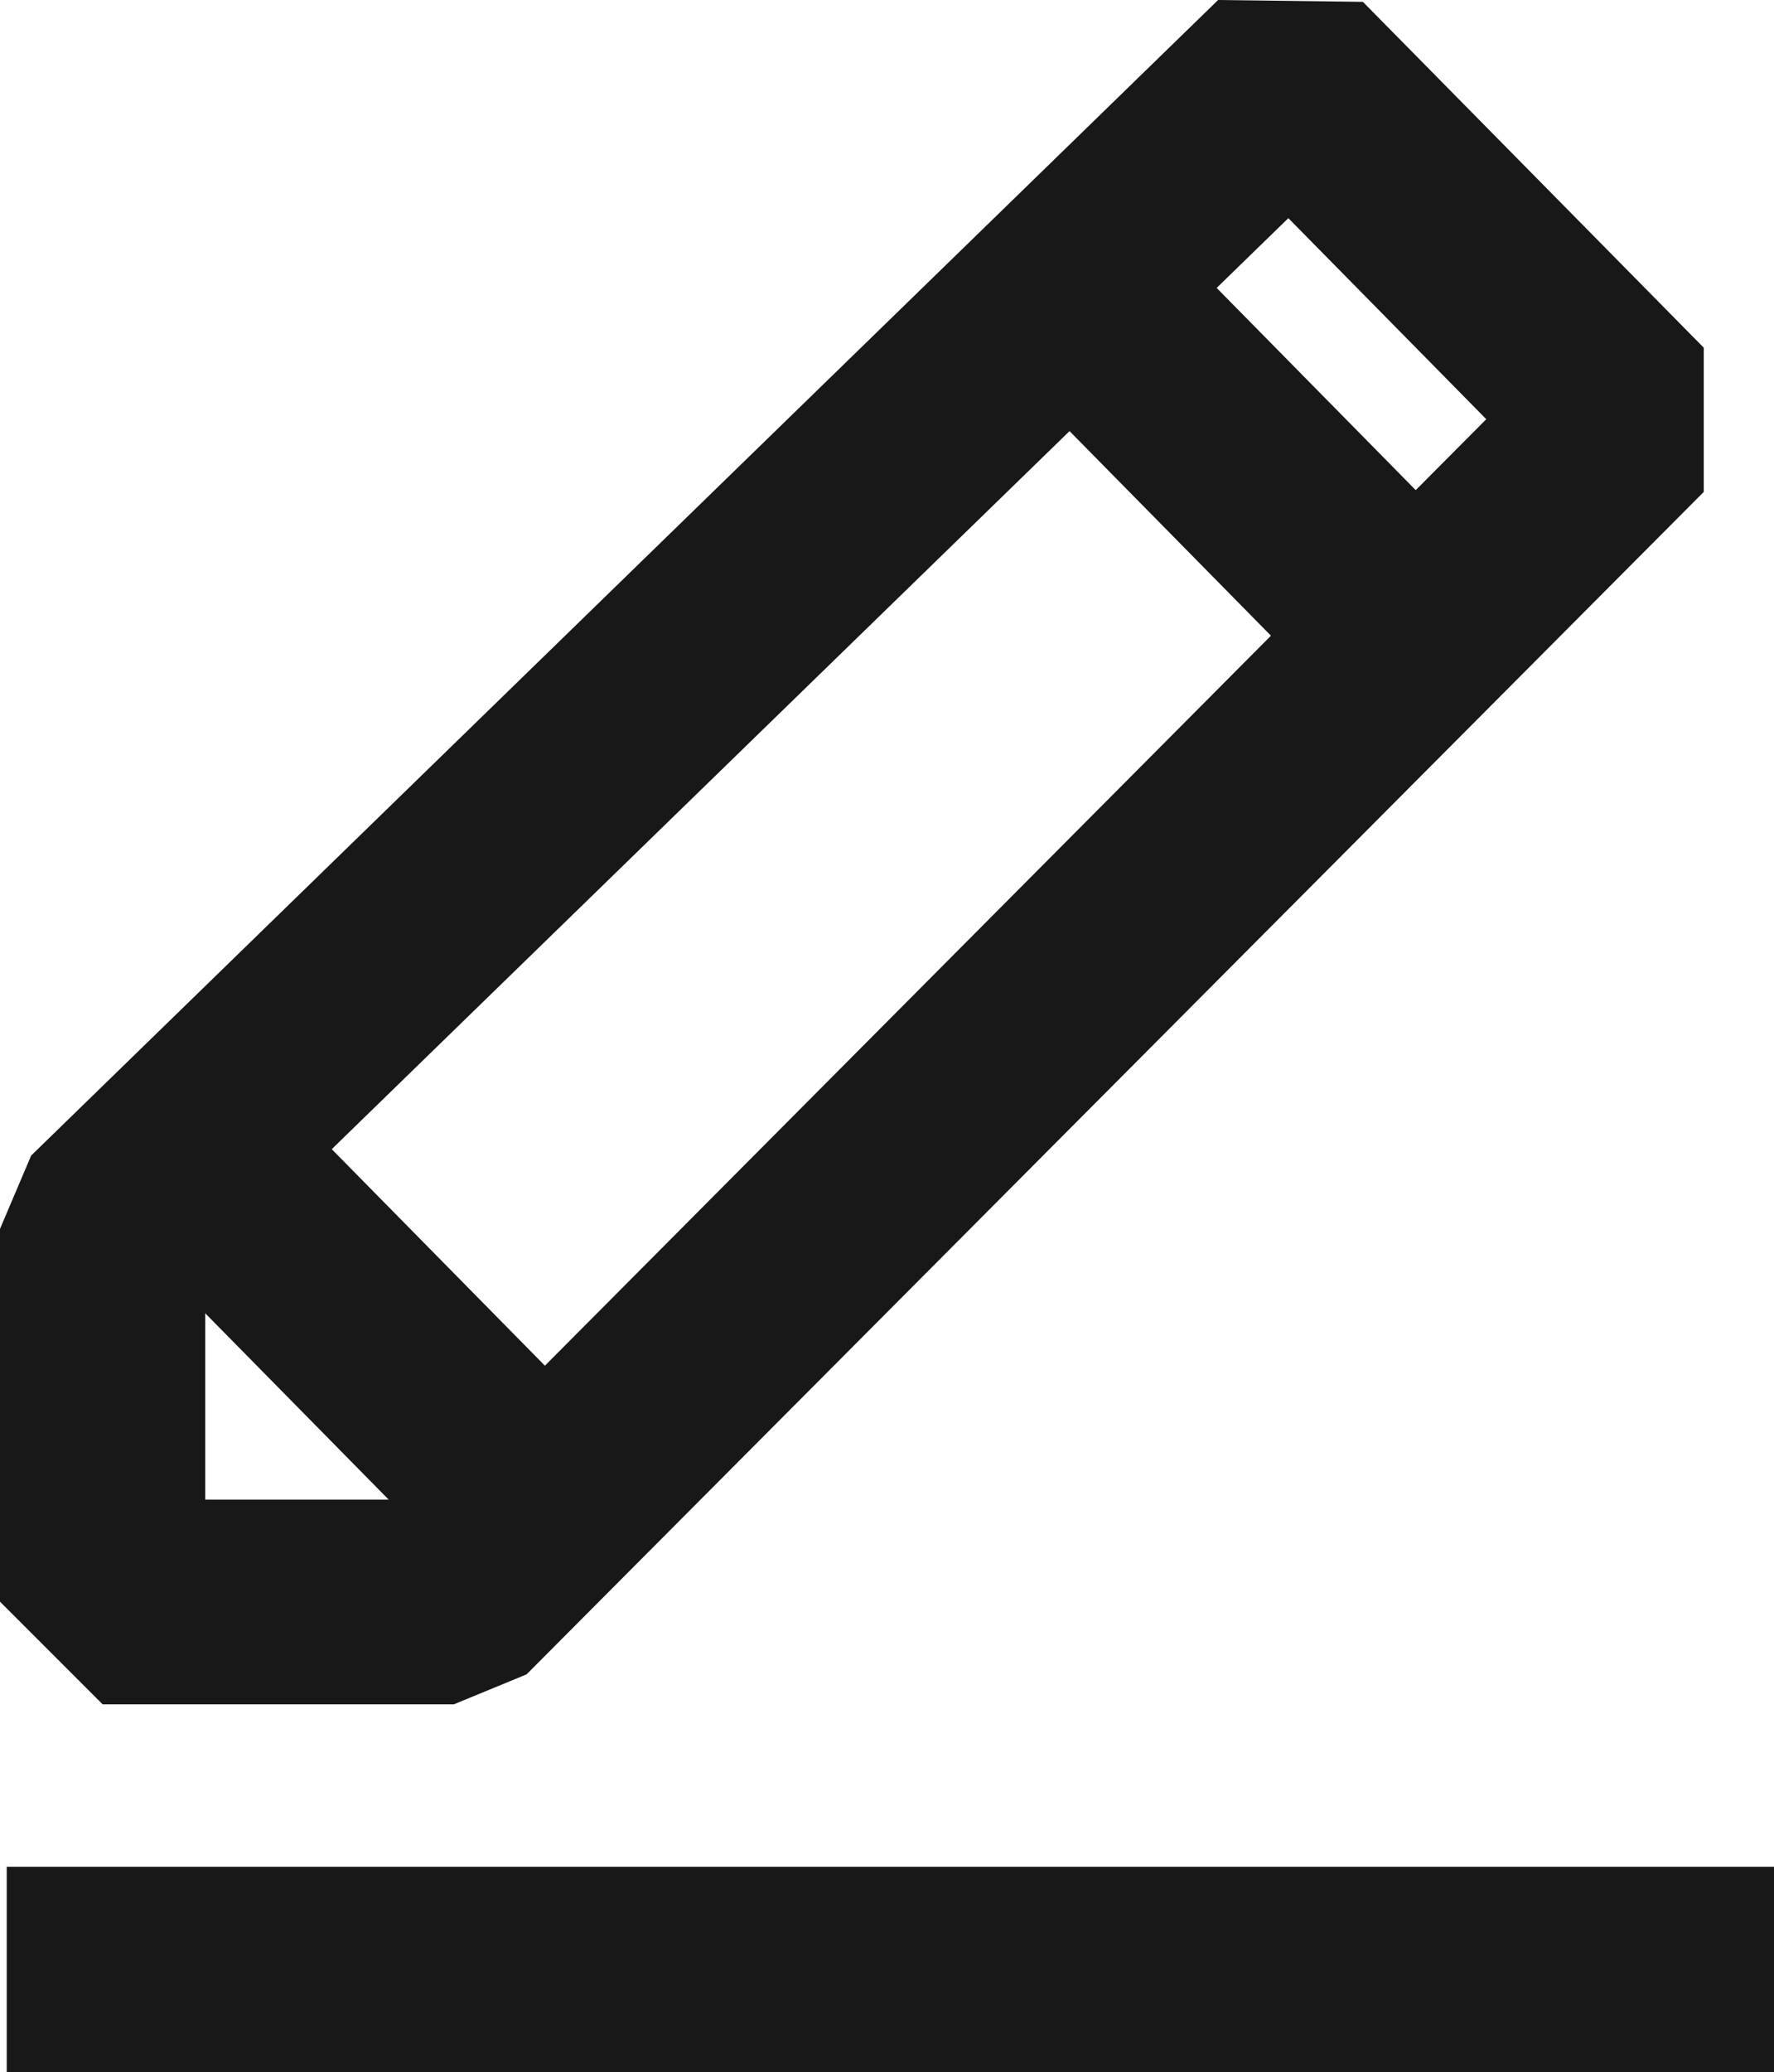
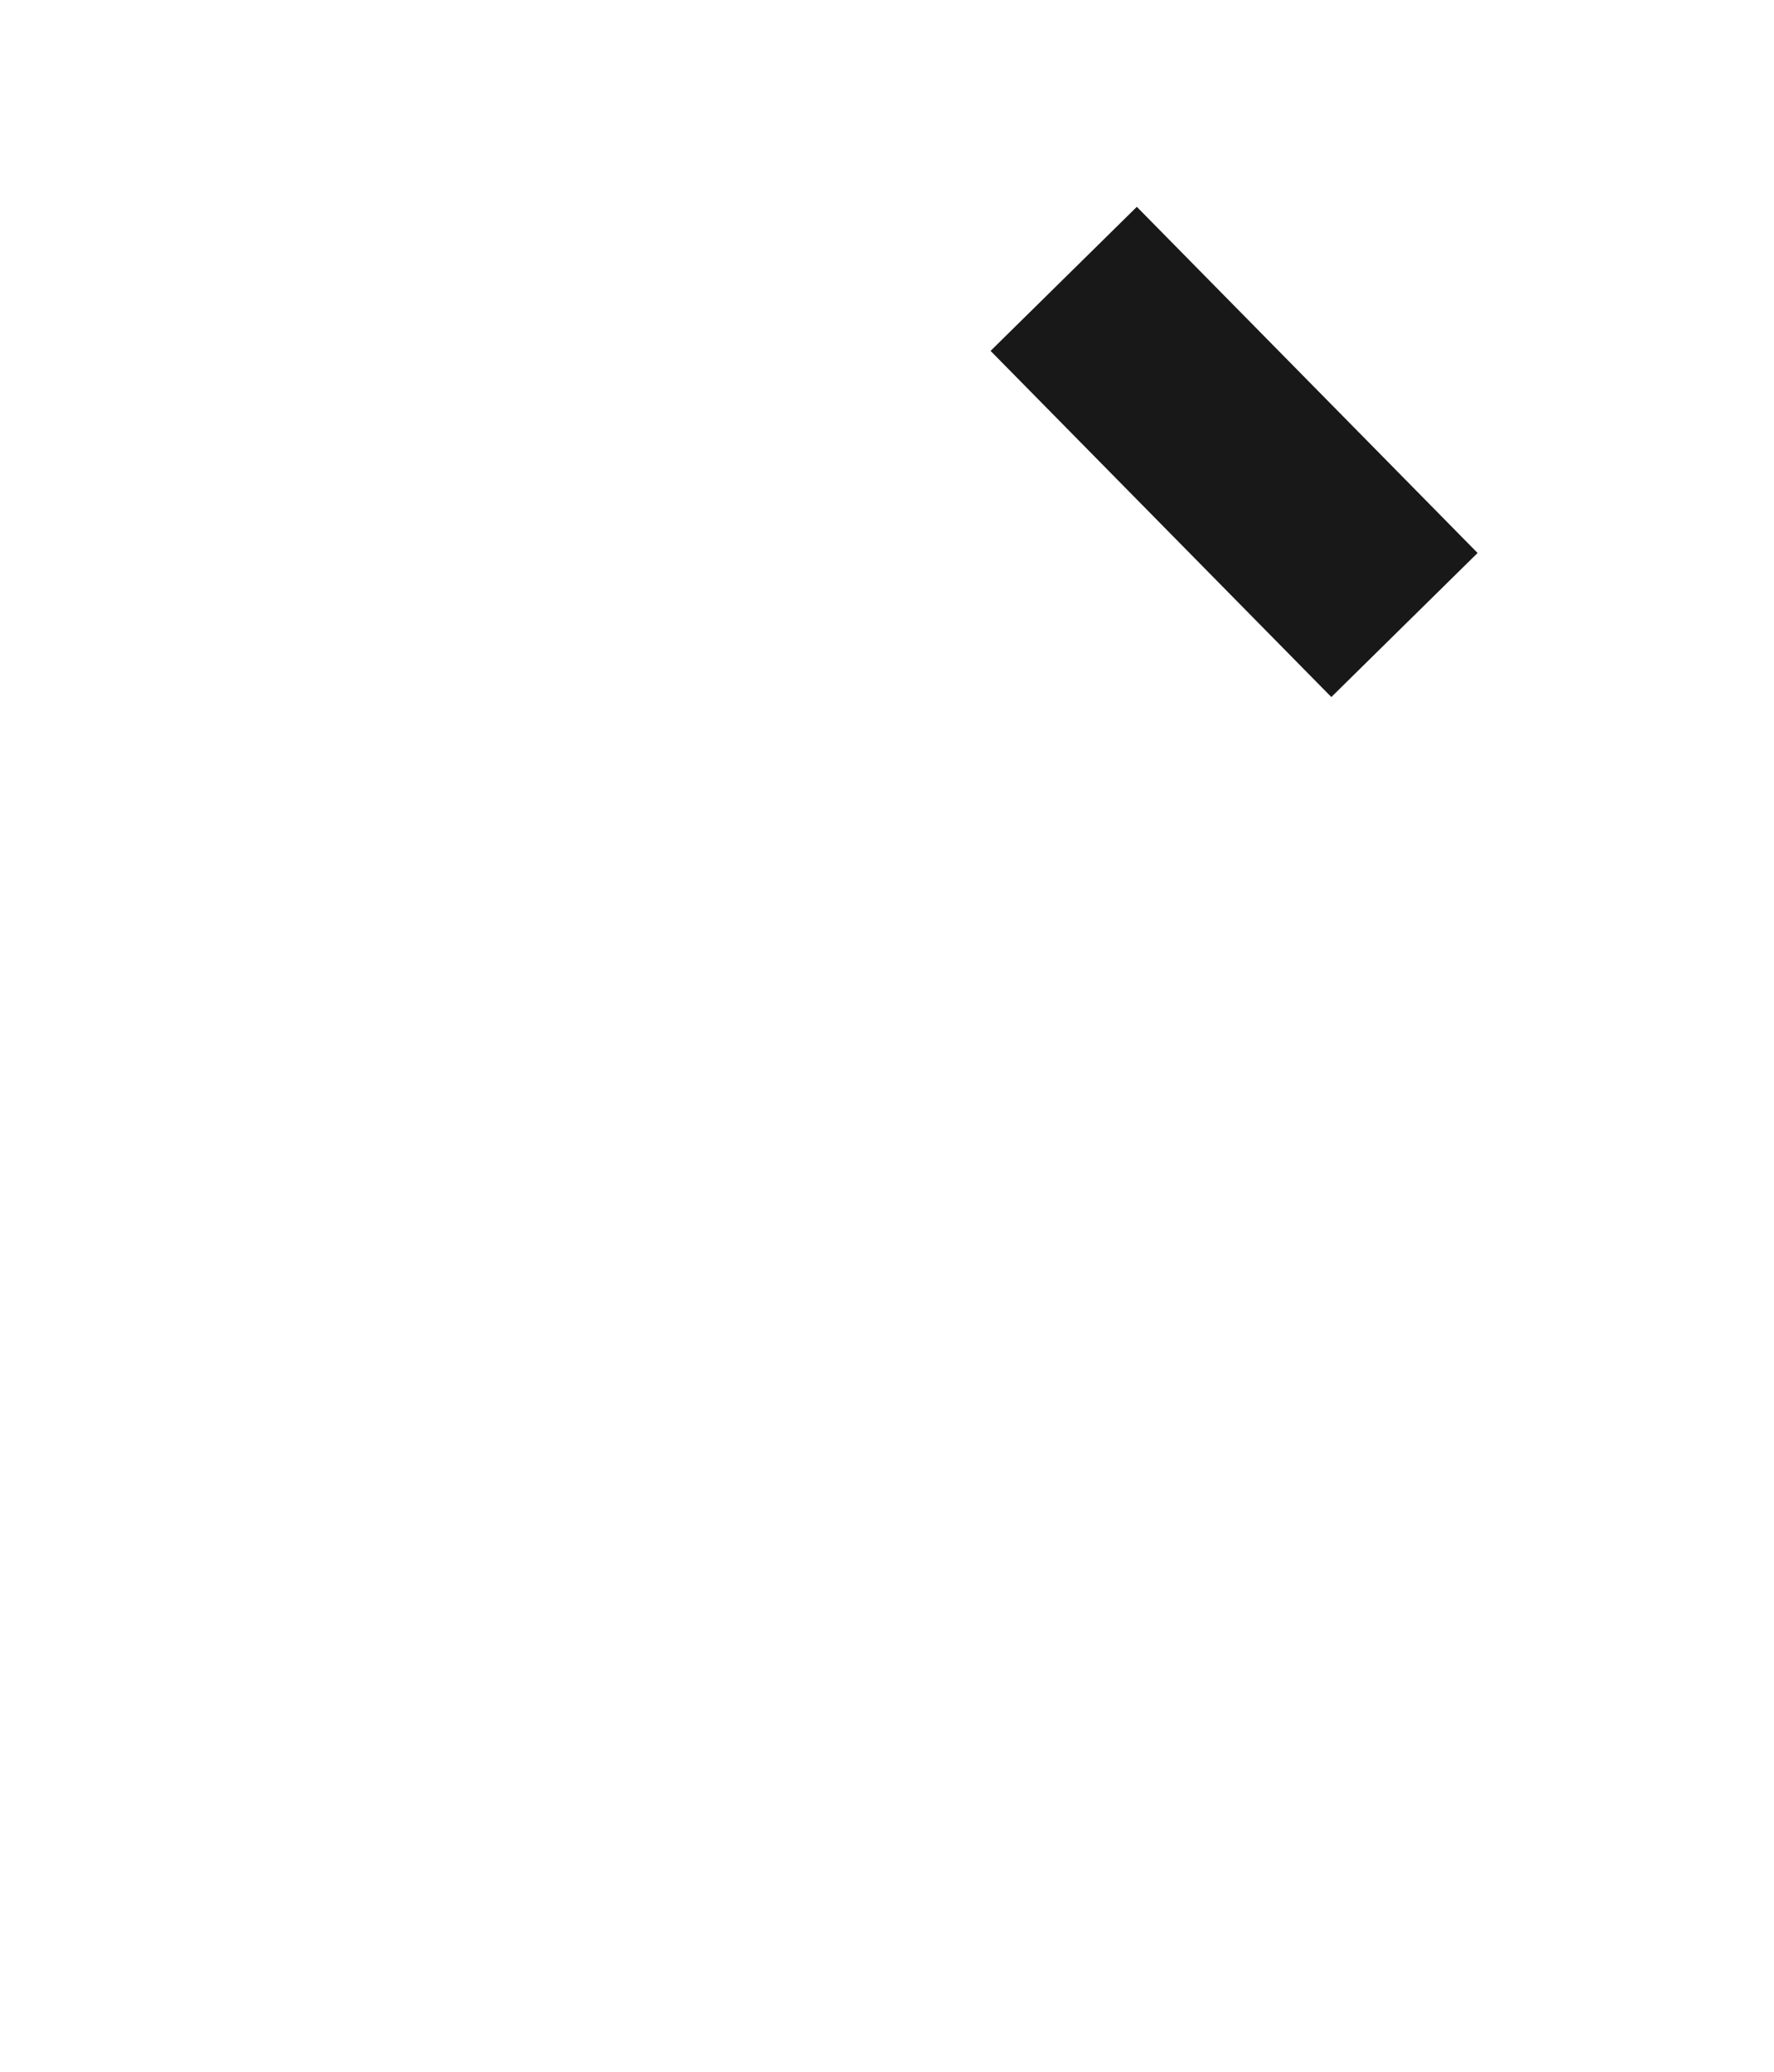
<svg xmlns="http://www.w3.org/2000/svg" id="a" data-name="Layer 1" viewBox="0 0 29.04 33.91">
-   <rect x=".11" y="30.55" width="28.93" height="3.36" style="fill: #181818; stroke-width: 0px;" />
-   <path d="M7.43,27.89H1.68l-1.68-1.68v-6.1l.51-1.2L19.94,0l2.37.03,5.58,5.66v2.36S8.62,27.4,8.62,27.4l-1.19.49ZM3.36,24.54h3.38L24.33,6.86l-3.24-3.29L3.36,20.82v3.71Z" style="fill: #181818; stroke-width: 0px;" />
  <rect x="18.52" y="3.42" width="3.36" height="7.95" transform="translate(.62 16.3) rotate(-44.56)" style="fill: #181818; stroke-width: 0px;" />
-   <rect x="3.97" y="17.45" width="3.36" height="7.95" transform="translate(-13.41 10.12) rotate(-44.56)" style="fill: #181818; stroke-width: 0px;" />
</svg>